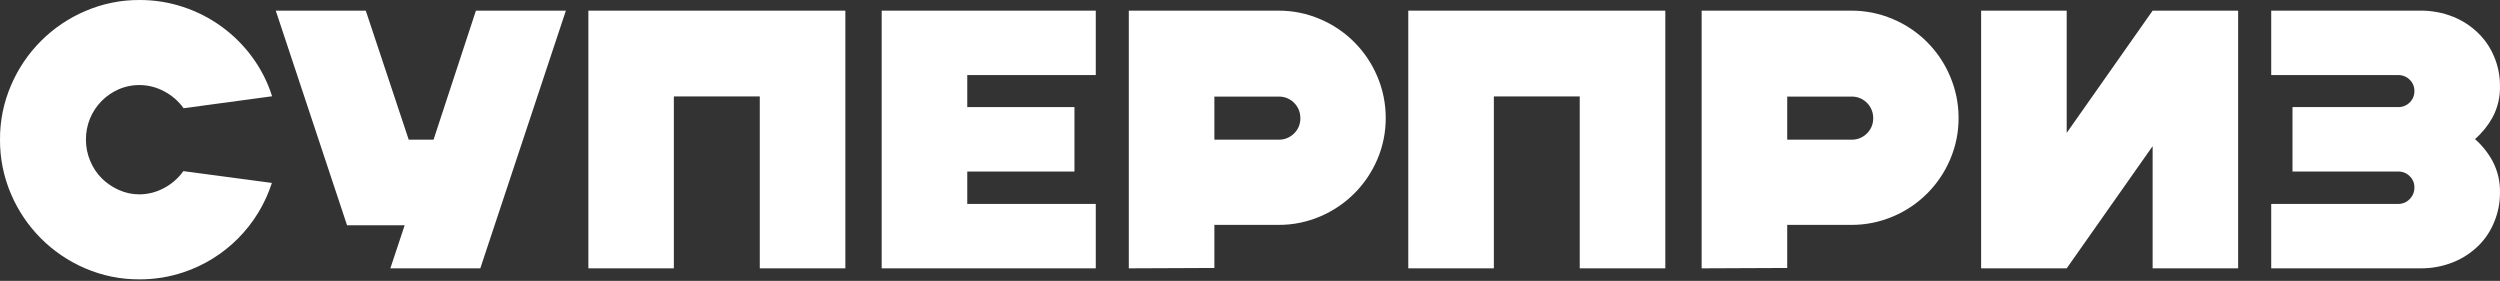
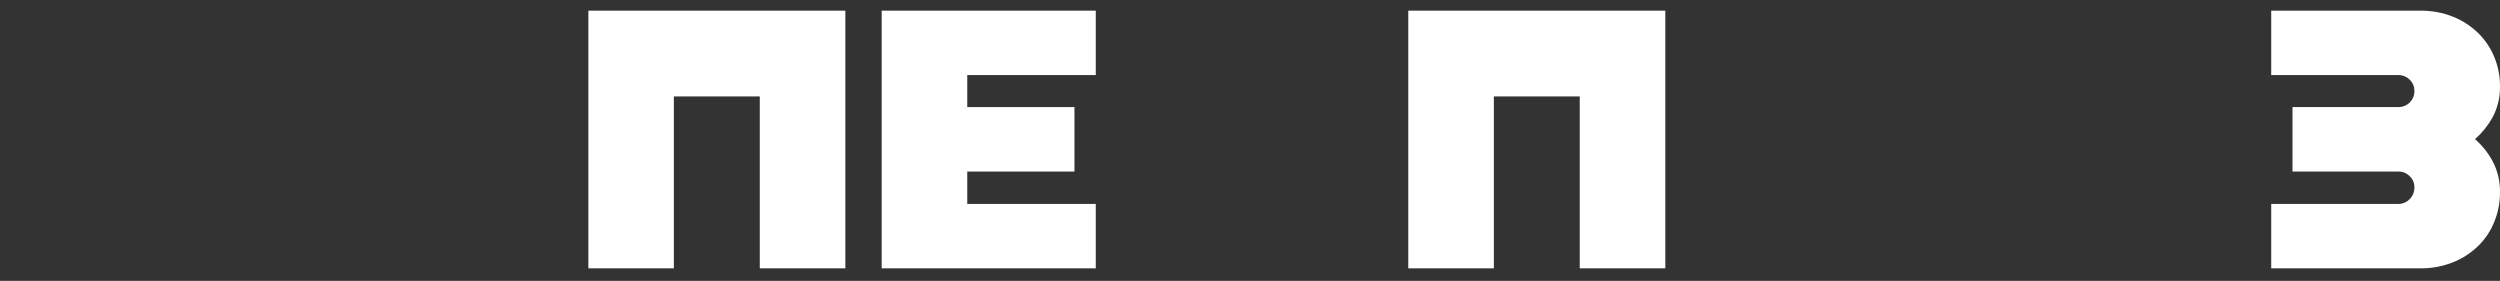
<svg xmlns="http://www.w3.org/2000/svg" width="1157" height="130" viewBox="0 0 1157 130" fill="none">
  <rect x="0" y="0" width="1157" height="130" fill="#333333" stroke="none" />
-   <path d="M64.493 129.284C55.873 129.328 47.335 127.592 39.413 124.184C23.971 117.586 11.672 105.258 5.089 89.781C1.685 81.841 -0.047 73.283 0.002 64.642C-0.059 56.008 1.674 47.455 5.089 39.528C11.684 24.019 24.022 11.678 39.509 5.1C47.401 1.705 55.905 -0.03 64.493 0.001C71.391 -0.034 78.249 1.057 84.796 3.233C97.555 7.428 108.692 15.504 116.66 26.336C120.73 31.856 123.862 38.012 125.928 44.556L84.964 50.086C82.618 46.803 79.533 44.12 75.959 42.257C72.758 40.532 69.212 39.551 65.582 39.385C61.952 39.219 58.331 39.874 54.987 41.3C52.036 42.579 49.353 44.407 47.081 46.686C44.736 49.044 42.882 51.846 41.627 54.929C40.372 58.011 39.742 61.313 39.772 64.642C39.761 68.005 40.427 71.335 41.73 74.434C42.963 77.459 44.782 80.209 47.081 82.526C49.356 84.775 52.018 86.592 54.939 87.889C57.939 89.257 61.198 89.96 64.493 89.948C68.464 89.94 72.371 88.945 75.863 87.051C79.433 85.172 82.517 82.483 84.868 79.199L125.832 84.657C122.718 94.303 117.38 103.078 110.25 110.27C103.12 117.462 94.4 122.869 84.796 126.052C78.249 128.227 71.391 129.319 64.493 129.284Z" fill="white" />
-   <path d="M169.281 4.933L189.154 64.642H200.643L220.254 4.933H261.887L222.284 124.184H180.651L187.291 104.241H160.61L127.624 4.933H169.281Z" fill="white" />
  <path d="M391.23 4.932V124.184H351.627V44.627H311.857V124.184H272.302V4.932H391.23Z" fill="white" />
  <path d="M408.045 124.184V4.932H507.124V34.739H447.648V49.559H497.259V79.389H447.648V94.377H507.124V124.184H408.045Z" fill="white" />
-   <path d="M522.41 124.184V4.932H591.679C598.313 4.901 604.882 6.238 610.979 8.859C622.888 13.902 632.365 23.401 637.397 35.338C640.012 41.449 641.345 48.033 641.314 54.682C641.336 61.269 640.003 67.789 637.397 73.835C632.318 85.706 622.85 95.145 610.979 100.171C604.881 102.783 598.311 104.111 591.679 104.073H562.013V124.016L522.41 124.184ZM562.013 64.642H591.751C593.079 64.673 594.4 64.432 595.632 63.934C596.864 63.435 597.982 62.691 598.917 61.745C599.847 60.837 600.583 59.75 601.08 58.548C601.577 57.346 601.824 56.055 601.807 54.754C601.829 53.427 601.585 52.109 601.089 50.879C600.593 49.649 599.855 48.532 598.919 47.593C597.983 46.655 596.868 45.915 595.64 45.418C594.413 44.92 593.098 44.676 591.775 44.699H562.013V64.642Z" fill="white" />
  <path d="M770.706 4.933V124.184H731.103V44.627H691.357V124.184H651.754V4.933H770.706Z" fill="white" />
-   <path d="M787.521 124.184V4.932H856.79C863.423 4.901 869.993 6.238 876.089 8.859C888.011 13.882 897.495 23.388 902.507 35.338C905.122 41.449 906.455 48.033 906.424 54.682C906.447 61.269 905.113 67.789 902.507 73.835C897.447 85.719 887.973 95.164 876.089 100.171C869.991 102.783 863.422 104.111 856.79 104.073H827.123V124.016L787.521 124.184ZM827.123 64.642H856.861C858.189 64.673 859.51 64.432 860.742 63.934C861.974 63.435 863.092 62.691 864.027 61.745C864.957 60.837 865.693 59.75 866.19 58.548C866.687 57.346 866.935 56.055 866.917 54.754C866.94 53.427 866.696 52.109 866.2 50.879C865.703 49.649 864.965 48.532 864.029 47.593C863.093 46.655 861.978 45.915 860.751 45.418C859.523 44.92 858.209 44.676 856.885 44.699H827.123V64.642Z" fill="white" />
-   <path d="M996.234 124.184V67.635L956.464 124.184H916.861V4.933H956.464V61.506L996.234 4.933H1035.81V124.184H996.234Z" fill="white" />
  <path d="M1051.12 4.932H1119.94C1125.26 4.854 1130.55 5.838 1135.49 7.829C1139.83 9.603 1143.78 12.214 1147.12 15.514C1150.28 18.664 1152.77 22.428 1154.43 26.575C1156.14 30.737 1157 35.196 1156.99 39.695C1157.14 44.826 1155.94 49.906 1153.5 54.419C1151.4 58.181 1148.67 61.551 1145.43 64.378C1148.68 67.236 1151.41 70.638 1153.5 74.434C1155.93 78.984 1157.13 84.093 1156.99 89.253C1157 93.783 1156.13 98.272 1154.43 102.469C1152.78 106.651 1150.3 110.449 1147.12 113.625C1143.78 116.917 1139.83 119.52 1135.49 121.287C1130.55 123.289 1125.26 124.274 1119.94 124.184H1051.12V94.377H1109.91C1110.89 94.389 1111.87 94.198 1112.78 93.815C1113.69 93.432 1114.51 92.865 1115.19 92.15C1115.9 91.439 1116.47 90.587 1116.85 89.648C1117.23 88.71 1117.41 87.704 1117.38 86.692C1117.4 85.724 1117.21 84.764 1116.83 83.873C1116.45 82.982 1115.89 82.181 1115.19 81.52C1114.5 80.823 1113.67 80.273 1112.77 79.907C1111.86 79.541 1110.89 79.364 1109.91 79.389H1060.97V49.559H1109.91C1110.88 49.576 1111.85 49.398 1112.76 49.037C1113.66 48.675 1114.49 48.136 1115.19 47.452C1115.91 46.757 1116.47 45.919 1116.85 44.992C1117.23 44.064 1117.41 43.067 1117.38 42.065C1117.4 41.094 1117.21 40.13 1116.83 39.236C1116.45 38.342 1115.89 37.536 1115.19 36.87C1114.49 36.182 1113.67 35.64 1112.76 35.274C1111.85 34.908 1110.88 34.726 1109.91 34.739H1051.12V4.932Z" fill="white" />
</svg>